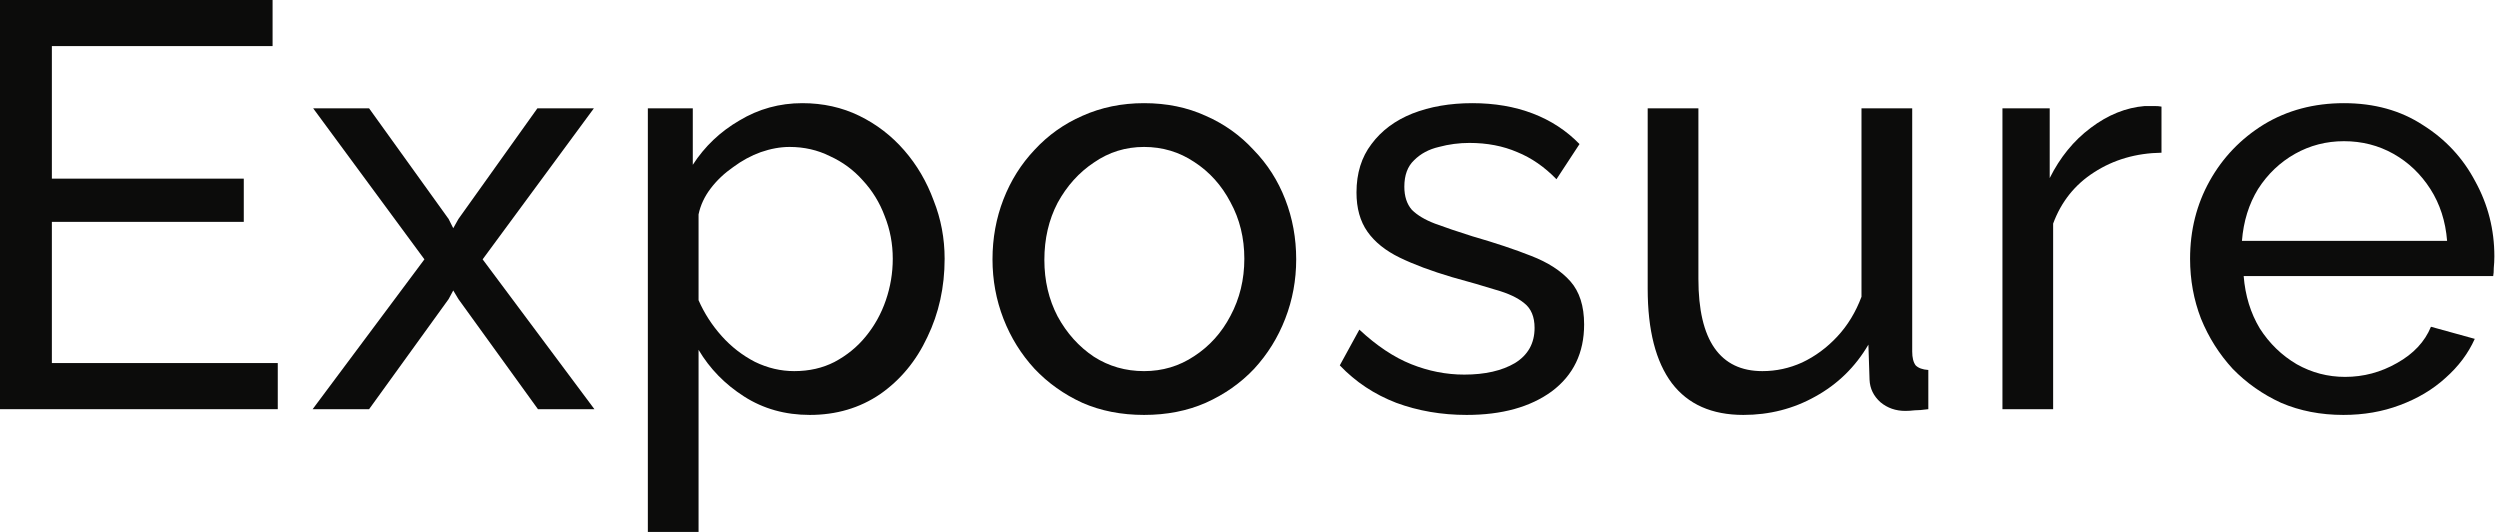
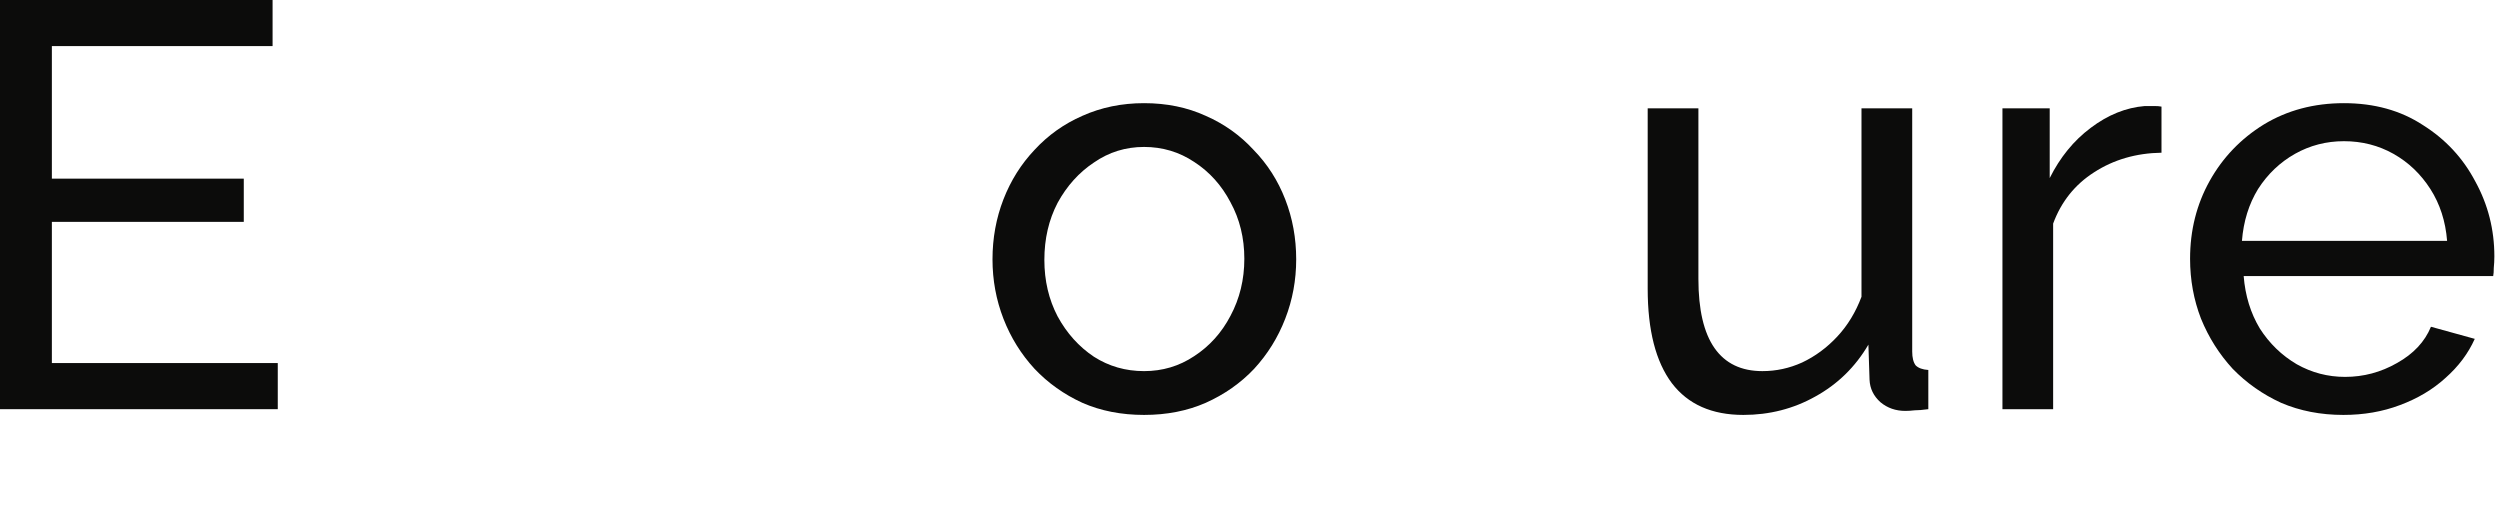
<svg xmlns="http://www.w3.org/2000/svg" width="94" height="20" viewBox="0 0 94 20" fill="none">
  <g clip-path="url(#clip0_256_3)">
    <path d="M10.444 13.651V15.385H0V0H10.249V1.733H1.95V6.717H9.166V8.342H1.95V13.651H10.444Z" fill="#0C0C0B" />
-     <path d="M13.878 4.074L16.868 8.234L17.042 8.581L17.237 8.234L20.205 4.074H22.329L18.147 9.751L22.35 15.385H20.227L17.237 11.246L17.042 10.921L16.868 11.246L13.878 15.385H11.755L15.958 9.751L11.776 4.074H13.878Z" fill="#0C0C0B" />
-     <path d="M30.448 15.601C29.523 15.601 28.7 15.37 27.978 14.908C27.255 14.446 26.685 13.861 26.266 13.153V20H24.359V4.074H26.049V6.197C26.497 5.504 27.082 4.948 27.804 4.529C28.526 4.095 29.314 3.879 30.166 3.879C30.946 3.879 31.661 4.038 32.311 4.355C32.961 4.673 33.525 5.107 34.001 5.655C34.478 6.204 34.846 6.833 35.106 7.541C35.381 8.234 35.518 8.964 35.518 9.729C35.518 10.798 35.301 11.78 34.868 12.676C34.449 13.572 33.857 14.287 33.091 14.821C32.326 15.341 31.445 15.601 30.448 15.601ZM29.863 13.954C30.426 13.954 30.932 13.839 31.38 13.608C31.842 13.362 32.232 13.044 32.55 12.654C32.882 12.25 33.135 11.795 33.308 11.289C33.481 10.784 33.568 10.264 33.568 9.729C33.568 9.166 33.467 8.631 33.265 8.126C33.077 7.62 32.802 7.172 32.441 6.782C32.095 6.392 31.683 6.089 31.206 5.872C30.744 5.641 30.238 5.525 29.689 5.525C29.343 5.525 28.982 5.59 28.606 5.72C28.245 5.85 27.898 6.038 27.566 6.284C27.234 6.515 26.952 6.782 26.721 7.086C26.49 7.389 26.338 7.714 26.266 8.061V11.289C26.482 11.78 26.771 12.228 27.133 12.633C27.494 13.037 27.913 13.362 28.389 13.608C28.866 13.839 29.357 13.954 29.863 13.954Z" fill="#0C0C0B" />
    <path d="M43.017 15.601C42.164 15.601 41.391 15.45 40.698 15.146C40.005 14.829 39.405 14.402 38.9 13.868C38.394 13.319 38.004 12.691 37.729 11.983C37.455 11.275 37.318 10.531 37.318 9.751C37.318 8.956 37.455 8.205 37.729 7.497C38.004 6.789 38.394 6.168 38.9 5.634C39.405 5.085 40.005 4.659 40.698 4.355C41.406 4.038 42.179 3.879 43.017 3.879C43.869 3.879 44.642 4.038 45.335 4.355C46.028 4.659 46.628 5.085 47.133 5.634C47.654 6.168 48.051 6.789 48.325 7.497C48.6 8.205 48.737 8.956 48.737 9.751C48.737 10.531 48.6 11.275 48.325 11.983C48.051 12.691 47.661 13.319 47.155 13.868C46.65 14.402 46.043 14.829 45.335 15.146C44.642 15.45 43.869 15.601 43.017 15.601ZM39.268 9.772C39.268 10.553 39.434 11.26 39.766 11.896C40.113 12.532 40.568 13.037 41.131 13.413C41.695 13.774 42.323 13.954 43.017 13.954C43.71 13.954 44.338 13.767 44.902 13.391C45.48 13.015 45.934 12.51 46.267 11.874C46.614 11.224 46.787 10.509 46.787 9.729C46.787 8.949 46.614 8.241 46.267 7.606C45.934 6.97 45.48 6.464 44.902 6.089C44.338 5.713 43.71 5.525 43.017 5.525C42.323 5.525 41.695 5.72 41.131 6.111C40.568 6.486 40.113 6.992 39.766 7.627C39.434 8.263 39.268 8.978 39.268 9.772Z" fill="#0C0C0B" />
-     <path d="M55.143 15.601C54.204 15.601 53.323 15.45 52.499 15.146C51.676 14.829 50.968 14.359 50.376 13.738L51.112 12.394C51.763 13.001 52.413 13.434 53.063 13.694C53.713 13.954 54.377 14.085 55.056 14.085C55.836 14.085 56.472 13.94 56.963 13.651C57.454 13.348 57.7 12.907 57.7 12.329C57.7 11.91 57.57 11.6 57.31 11.398C57.064 11.195 56.71 11.029 56.248 10.899C55.786 10.755 55.237 10.596 54.601 10.422C53.821 10.191 53.164 9.946 52.629 9.686C52.095 9.426 51.69 9.101 51.416 8.711C51.141 8.321 51.004 7.83 51.004 7.237C51.004 6.515 51.192 5.908 51.568 5.417C51.943 4.912 52.456 4.529 53.106 4.269C53.77 4.009 54.522 3.879 55.36 3.879C56.197 3.879 56.956 4.009 57.635 4.269C58.314 4.529 58.899 4.912 59.39 5.417L58.523 6.739C58.075 6.277 57.584 5.937 57.05 5.72C56.515 5.489 55.916 5.374 55.251 5.374C54.861 5.374 54.478 5.424 54.103 5.525C53.727 5.612 53.417 5.778 53.171 6.024C52.925 6.255 52.803 6.587 52.803 7.021C52.803 7.382 52.897 7.671 53.084 7.887C53.287 8.09 53.575 8.263 53.951 8.407C54.341 8.552 54.811 8.711 55.36 8.884C56.212 9.13 56.949 9.375 57.57 9.621C58.205 9.866 58.697 10.184 59.043 10.574C59.39 10.964 59.563 11.506 59.563 12.199C59.563 13.268 59.159 14.106 58.35 14.713C57.541 15.305 56.472 15.601 55.143 15.601Z" fill="#0C0C0B" />
    <path d="M61.953 10.856V4.074H63.86V10.488C63.86 11.643 64.062 12.51 64.466 13.088C64.871 13.666 65.47 13.954 66.265 13.954C66.785 13.954 67.283 13.846 67.76 13.63C68.251 13.398 68.692 13.073 69.082 12.654C69.472 12.236 69.775 11.737 69.992 11.159V4.074H71.899V13.218C71.899 13.449 71.942 13.622 72.029 13.738C72.13 13.839 72.289 13.897 72.505 13.911V15.385C72.289 15.414 72.115 15.428 71.985 15.428C71.87 15.442 71.754 15.45 71.639 15.45C71.278 15.45 70.967 15.341 70.707 15.125C70.447 14.893 70.31 14.612 70.295 14.28L70.252 12.958C69.761 13.796 69.096 14.446 68.258 14.908C67.435 15.37 66.532 15.601 65.55 15.601C64.365 15.601 63.47 15.204 62.863 14.409C62.256 13.601 61.953 12.416 61.953 10.856Z" fill="#0C0C0B" />
    <path d="M81.272 5.742C80.319 5.757 79.474 6.002 78.737 6.479C78.015 6.941 77.502 7.584 77.198 8.407V15.385H75.292V4.074H77.069V6.696C77.459 5.915 77.971 5.287 78.607 4.81C79.257 4.319 79.936 4.045 80.644 3.987C80.788 3.987 80.911 3.987 81.012 3.987C81.113 3.987 81.2 3.994 81.272 4.009V5.742Z" fill="#0C0C0B" />
    <path d="M88.11 15.601C87.258 15.601 86.478 15.45 85.77 15.146C85.077 14.829 84.47 14.402 83.95 13.868C83.445 13.319 83.047 12.691 82.758 11.983C82.484 11.275 82.347 10.524 82.347 9.729C82.347 8.66 82.592 7.685 83.083 6.804C83.575 5.923 84.254 5.215 85.12 4.68C86.001 4.146 87.005 3.879 88.132 3.879C89.273 3.879 90.263 4.153 91.101 4.702C91.953 5.237 92.61 5.944 93.073 6.826C93.549 7.692 93.788 8.631 93.788 9.642C93.788 9.787 93.78 9.931 93.766 10.076C93.766 10.206 93.759 10.307 93.744 10.379H84.362C84.42 11.116 84.622 11.773 84.969 12.351C85.33 12.914 85.792 13.362 86.355 13.694C86.919 14.012 87.525 14.171 88.175 14.171C88.869 14.171 89.519 13.998 90.126 13.651C90.747 13.304 91.173 12.849 91.404 12.286L93.051 12.741C92.805 13.29 92.437 13.781 91.946 14.214C91.469 14.648 90.898 14.987 90.234 15.233C89.584 15.479 88.876 15.601 88.11 15.601ZM84.297 9.057H92.011C91.953 8.321 91.743 7.671 91.382 7.107C91.021 6.544 90.559 6.103 89.996 5.785C89.432 5.468 88.811 5.309 88.132 5.309C87.468 5.309 86.854 5.468 86.29 5.785C85.727 6.103 85.265 6.544 84.903 7.107C84.557 7.671 84.355 8.321 84.297 9.057Z" fill="#0C0C0B" />
  </g>
  <defs>
    <clipPath id="clip0_256_3">
      <rect width="94" height="20" fill="white" />
    </clipPath>
  </defs>
</svg>